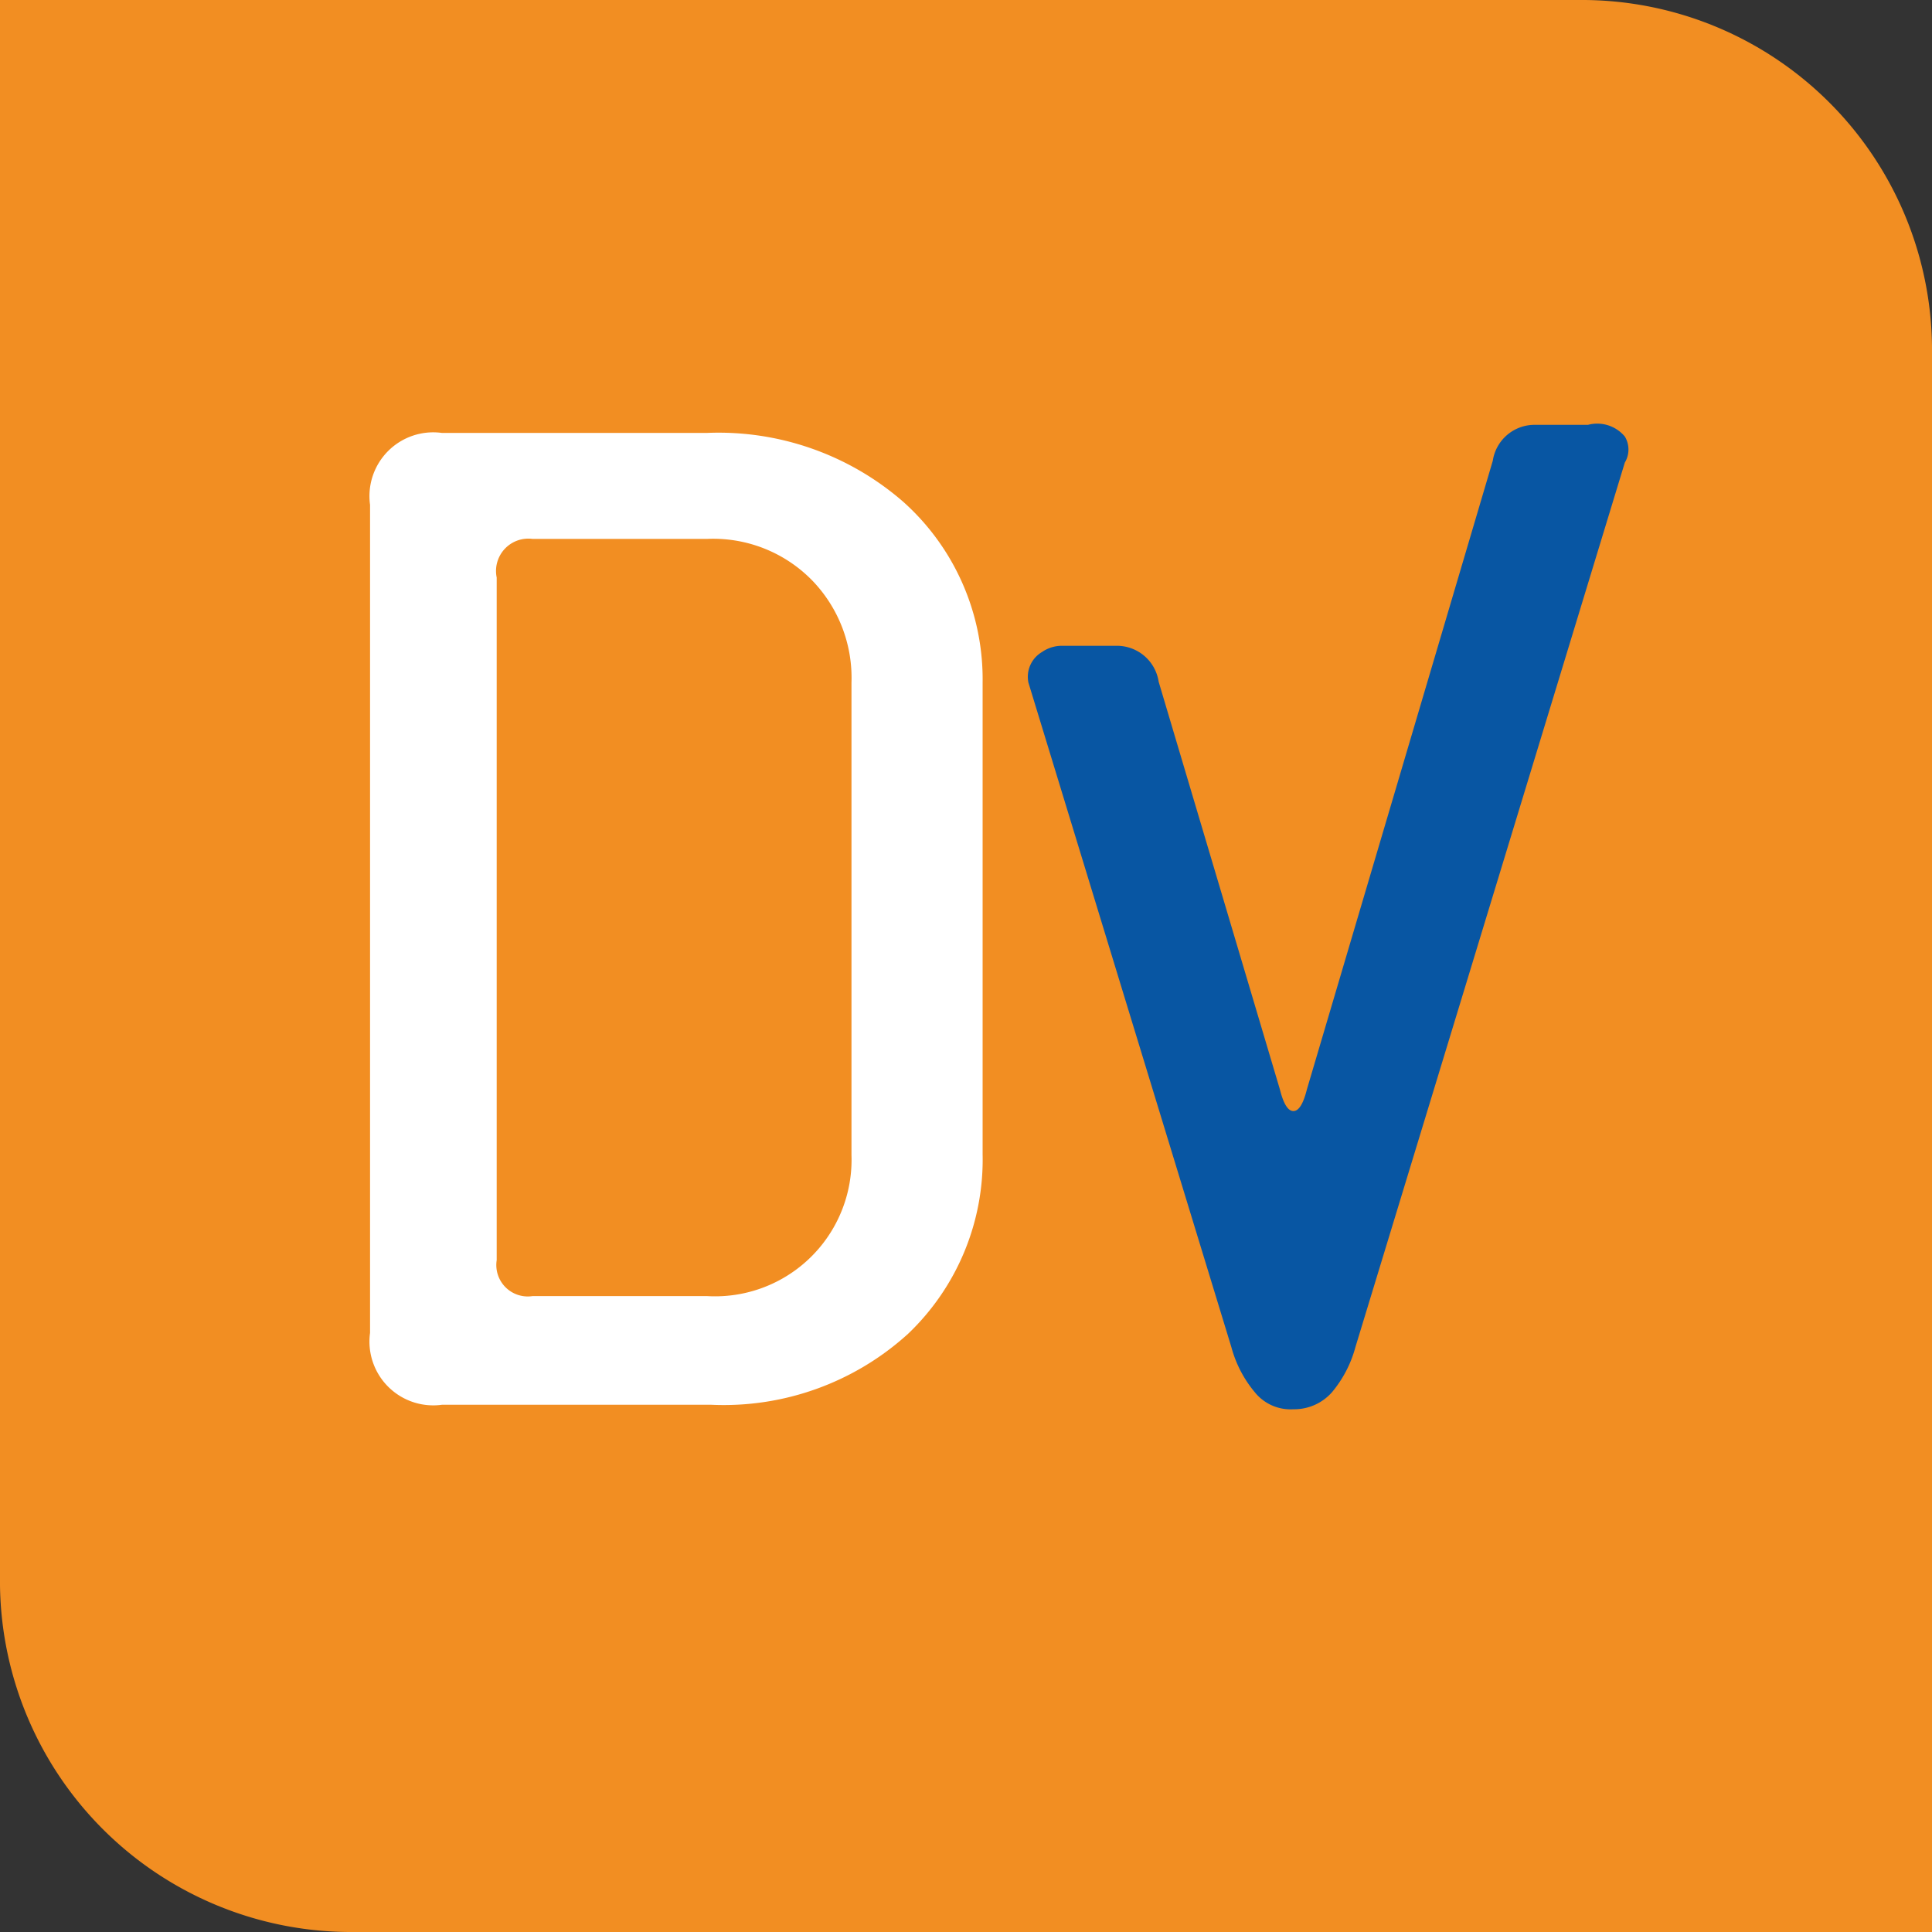
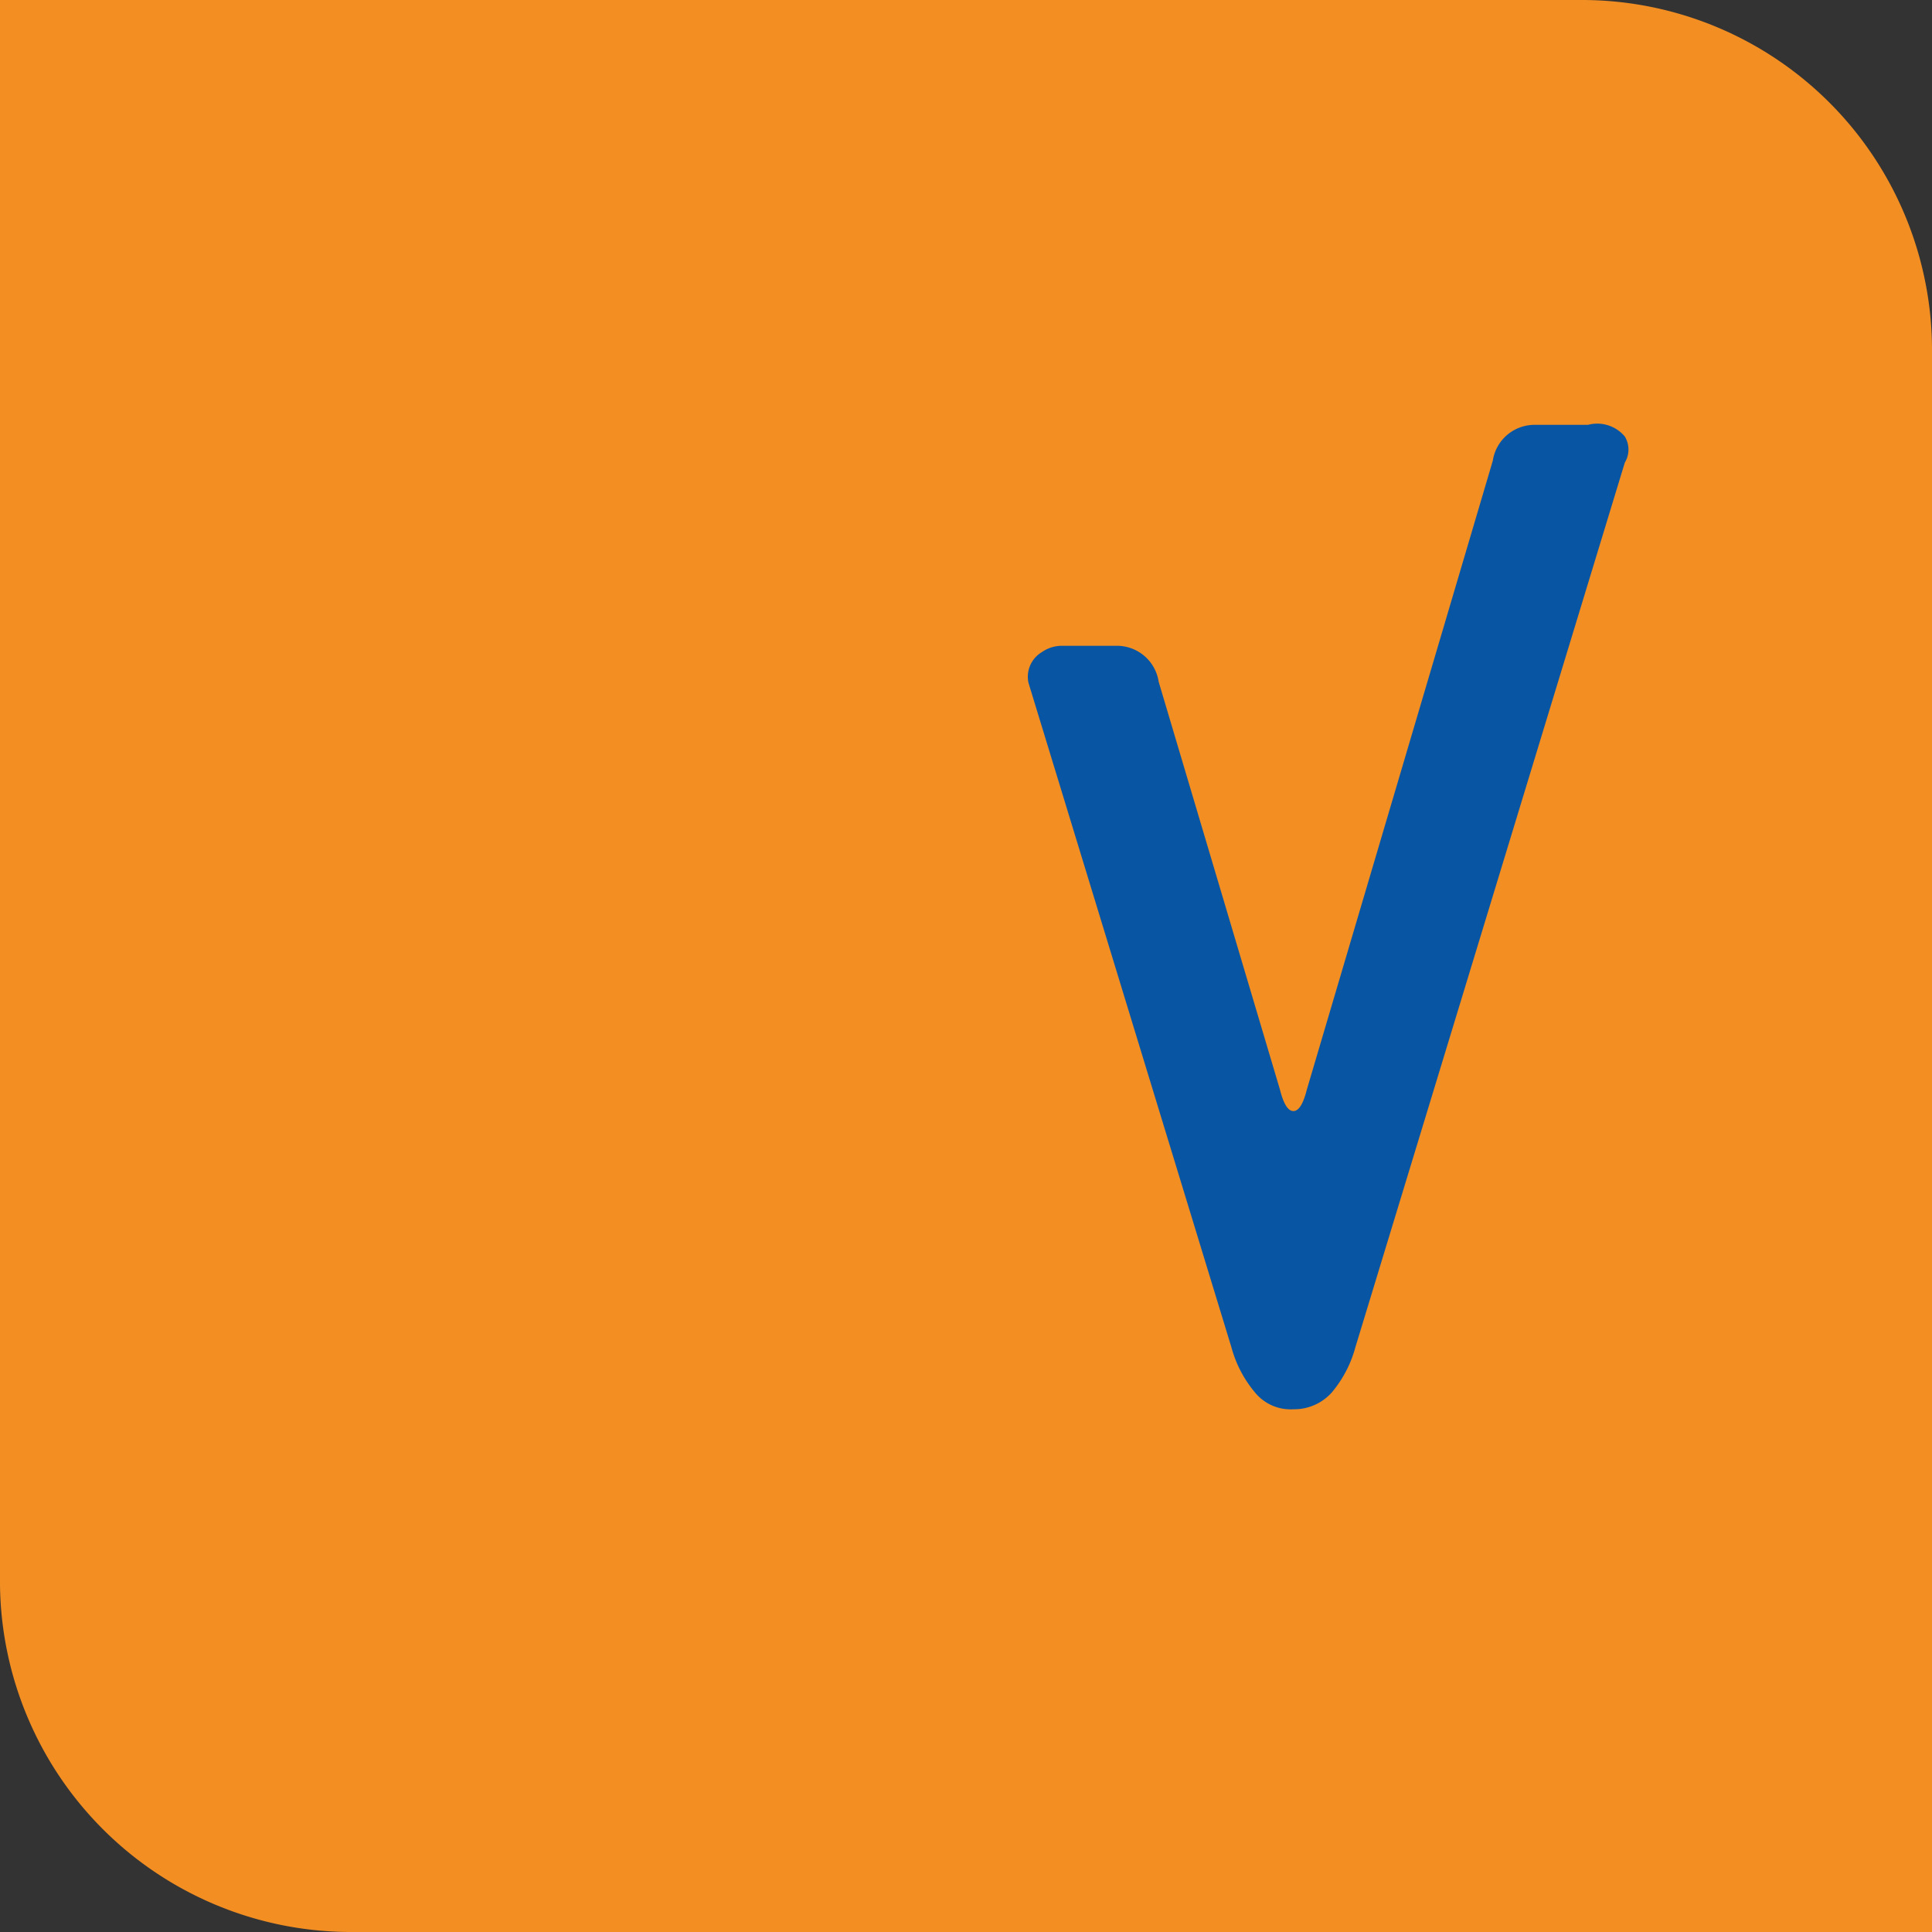
<svg xmlns="http://www.w3.org/2000/svg" width="7.59mm" height="7.59mm" viewBox="0 0 21.51 21.51">
  <rect x="0" y="0" width="21.51" height="21.51" fill="#333333" stroke="none" />
  <defs>
    <style>.a{fill:#f28e22;}.b{fill:#fff;}.c{fill:#0856a3;}</style>
  </defs>
  <path class="a" d="M17.58,21.51h3.93V3.86A3.9,3.9,0,0,0,17.58,0H0V4.34H0V17.65a3.91,3.91,0,0,0,3.94,3.86" />
-   <path class="b" d="M10.06,5.59a3.13,3.13,0,0,0-2.19-.77H4.92a.71.71,0,0,0-.8.8v9.22a.71.71,0,0,0,.8.8h3a3.05,3.05,0,0,0,2.19-.79,2.68,2.68,0,0,0,.83-2V7.6A2.65,2.65,0,0,0,10.06,5.59Zm-.58,7.27a1.52,1.52,0,0,1-1.61,1.57H5.93a.35.35,0,0,1-.4-.4V6.43A.36.36,0,0,1,5.93,6H7.87a1.54,1.54,0,0,1,1.18.47A1.56,1.56,0,0,1,9.48,7.6Z" />
  <path class="c" d="M17.68,4.73h-.59a.47.47,0,0,0-.47.4l-2.07,7q-.06.24-.15.24t-.15-.24L12.9,7.59a.47.47,0,0,0-.47-.4h-.6a.39.39,0,0,0-.23.07.32.32,0,0,0-.15.34L13.71,15a1.31,1.31,0,0,0,.26.5.51.51,0,0,0,.43.19.56.56,0,0,0,.43-.19,1.31,1.31,0,0,0,.26-.5l3-9.85a.28.28,0,0,0,0-.29A.4.4,0,0,0,17.68,4.73Z" />
</svg>